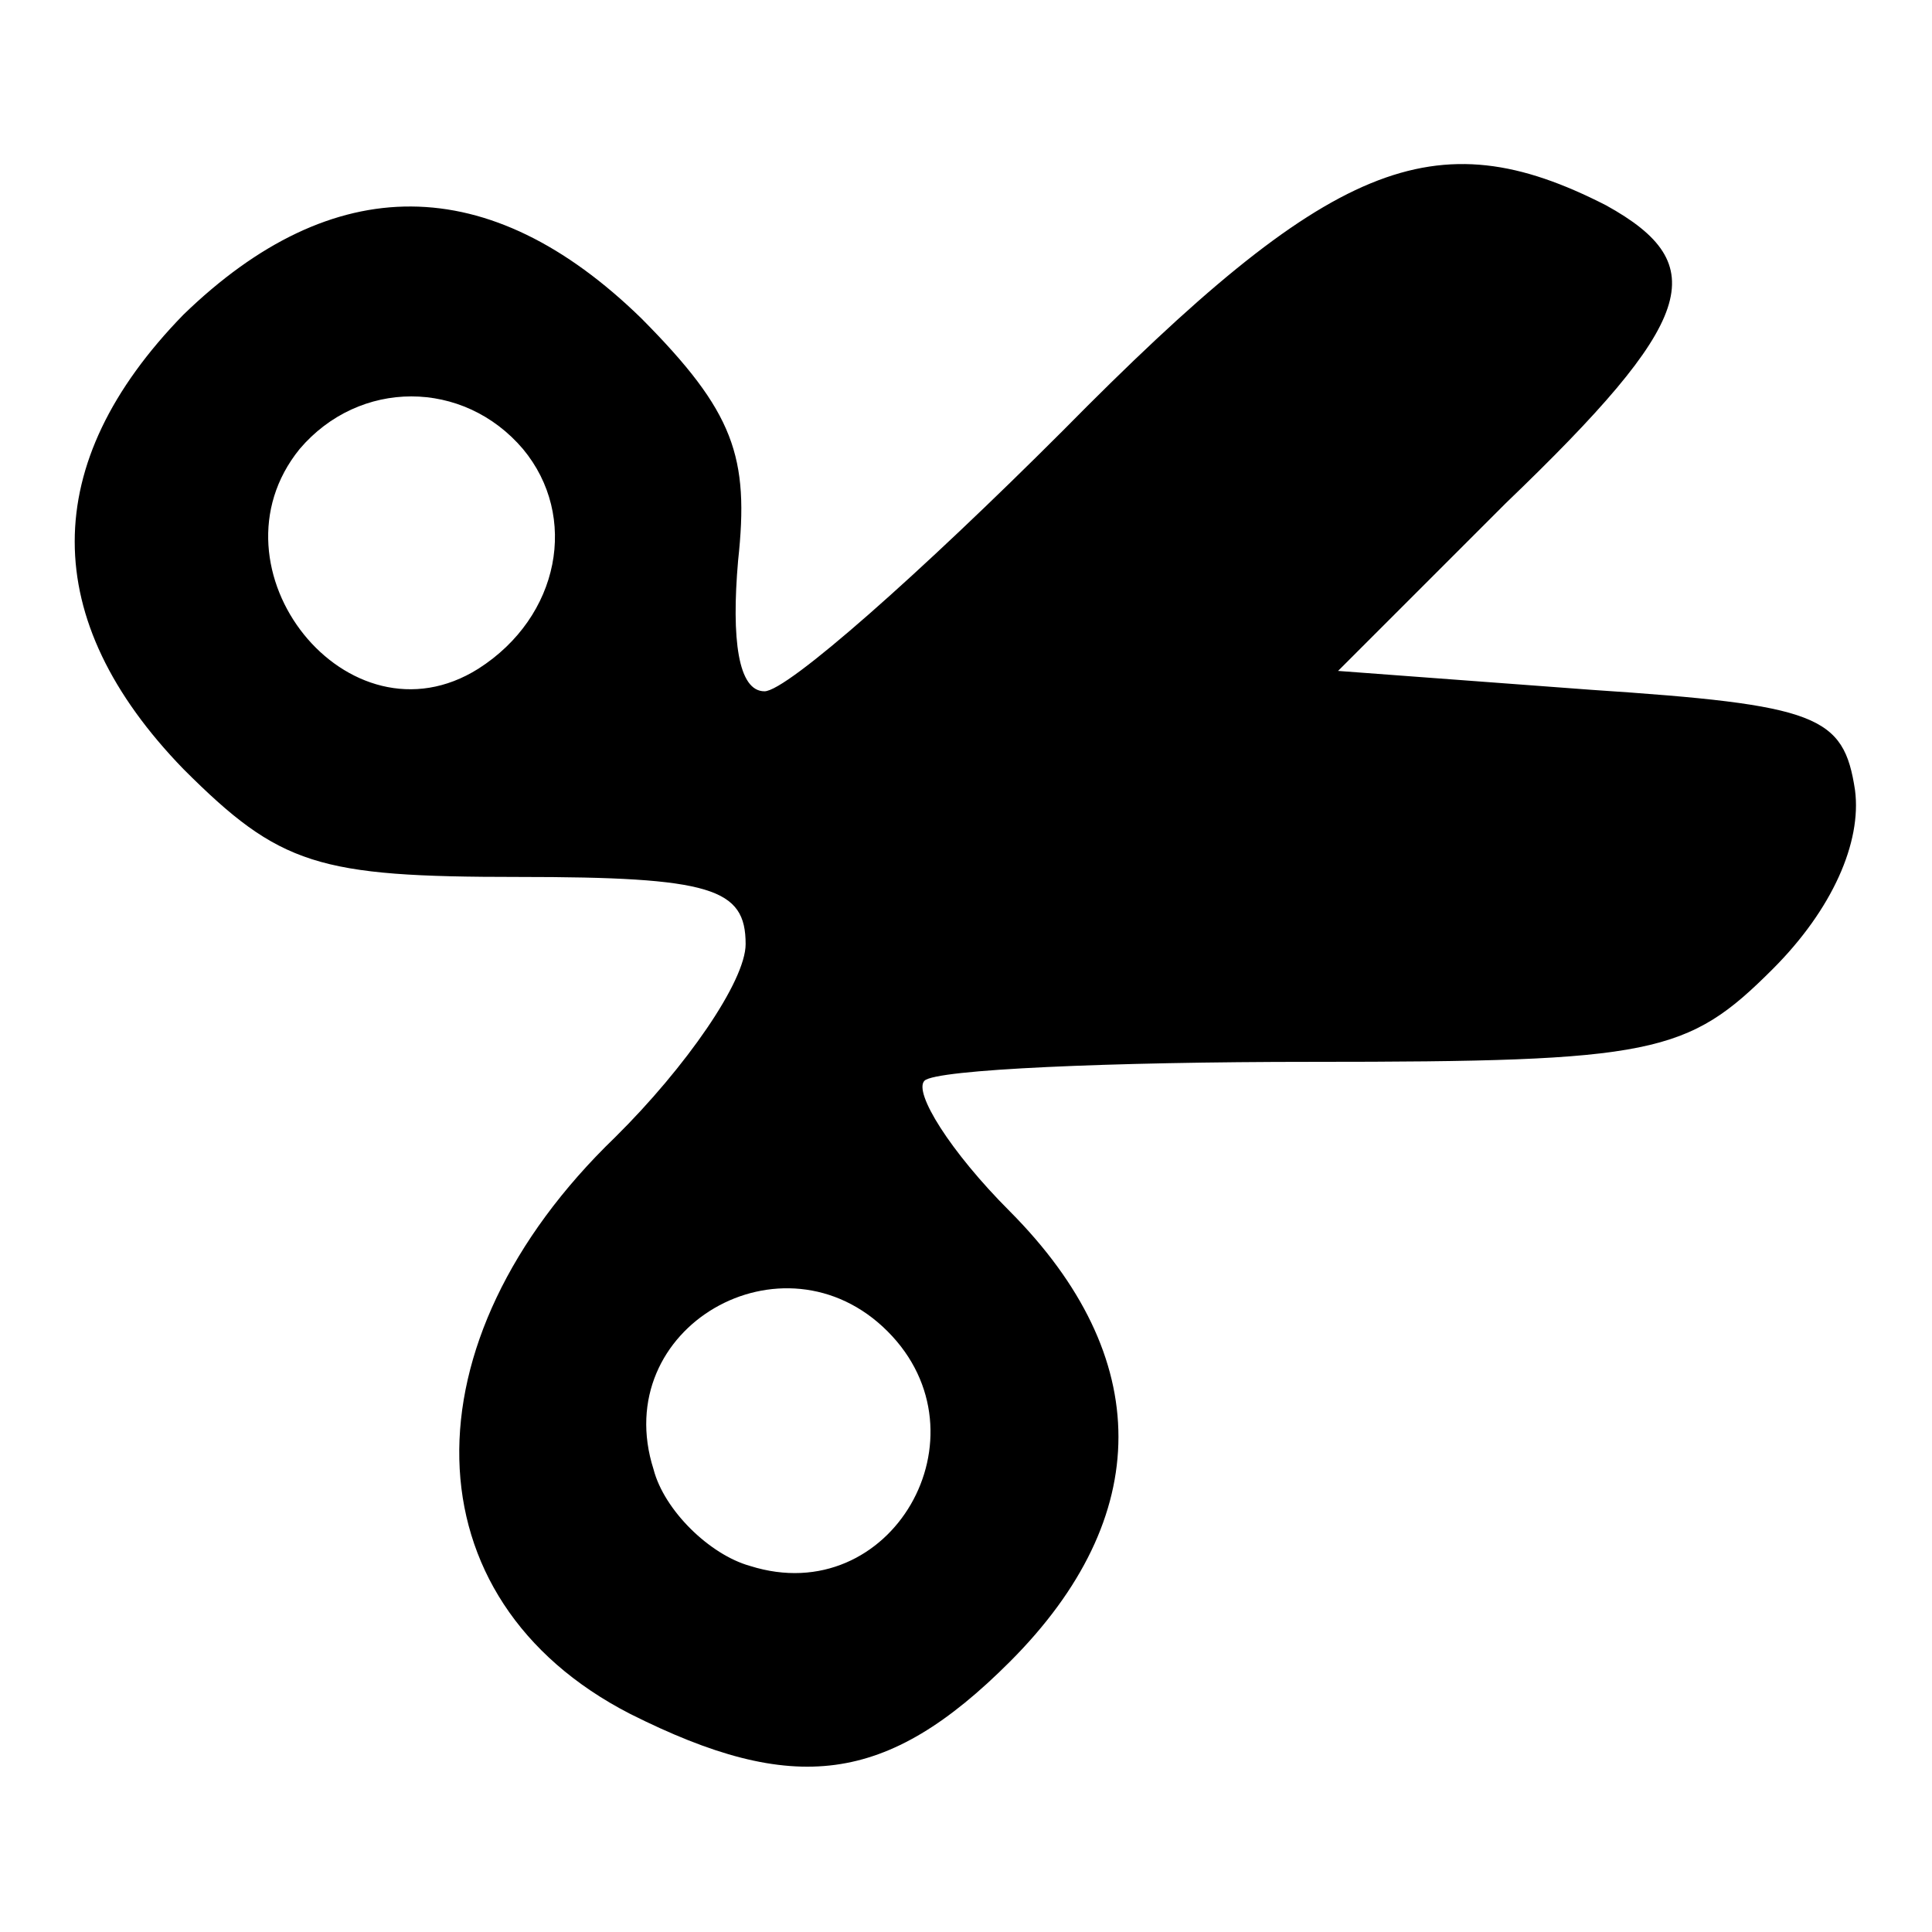
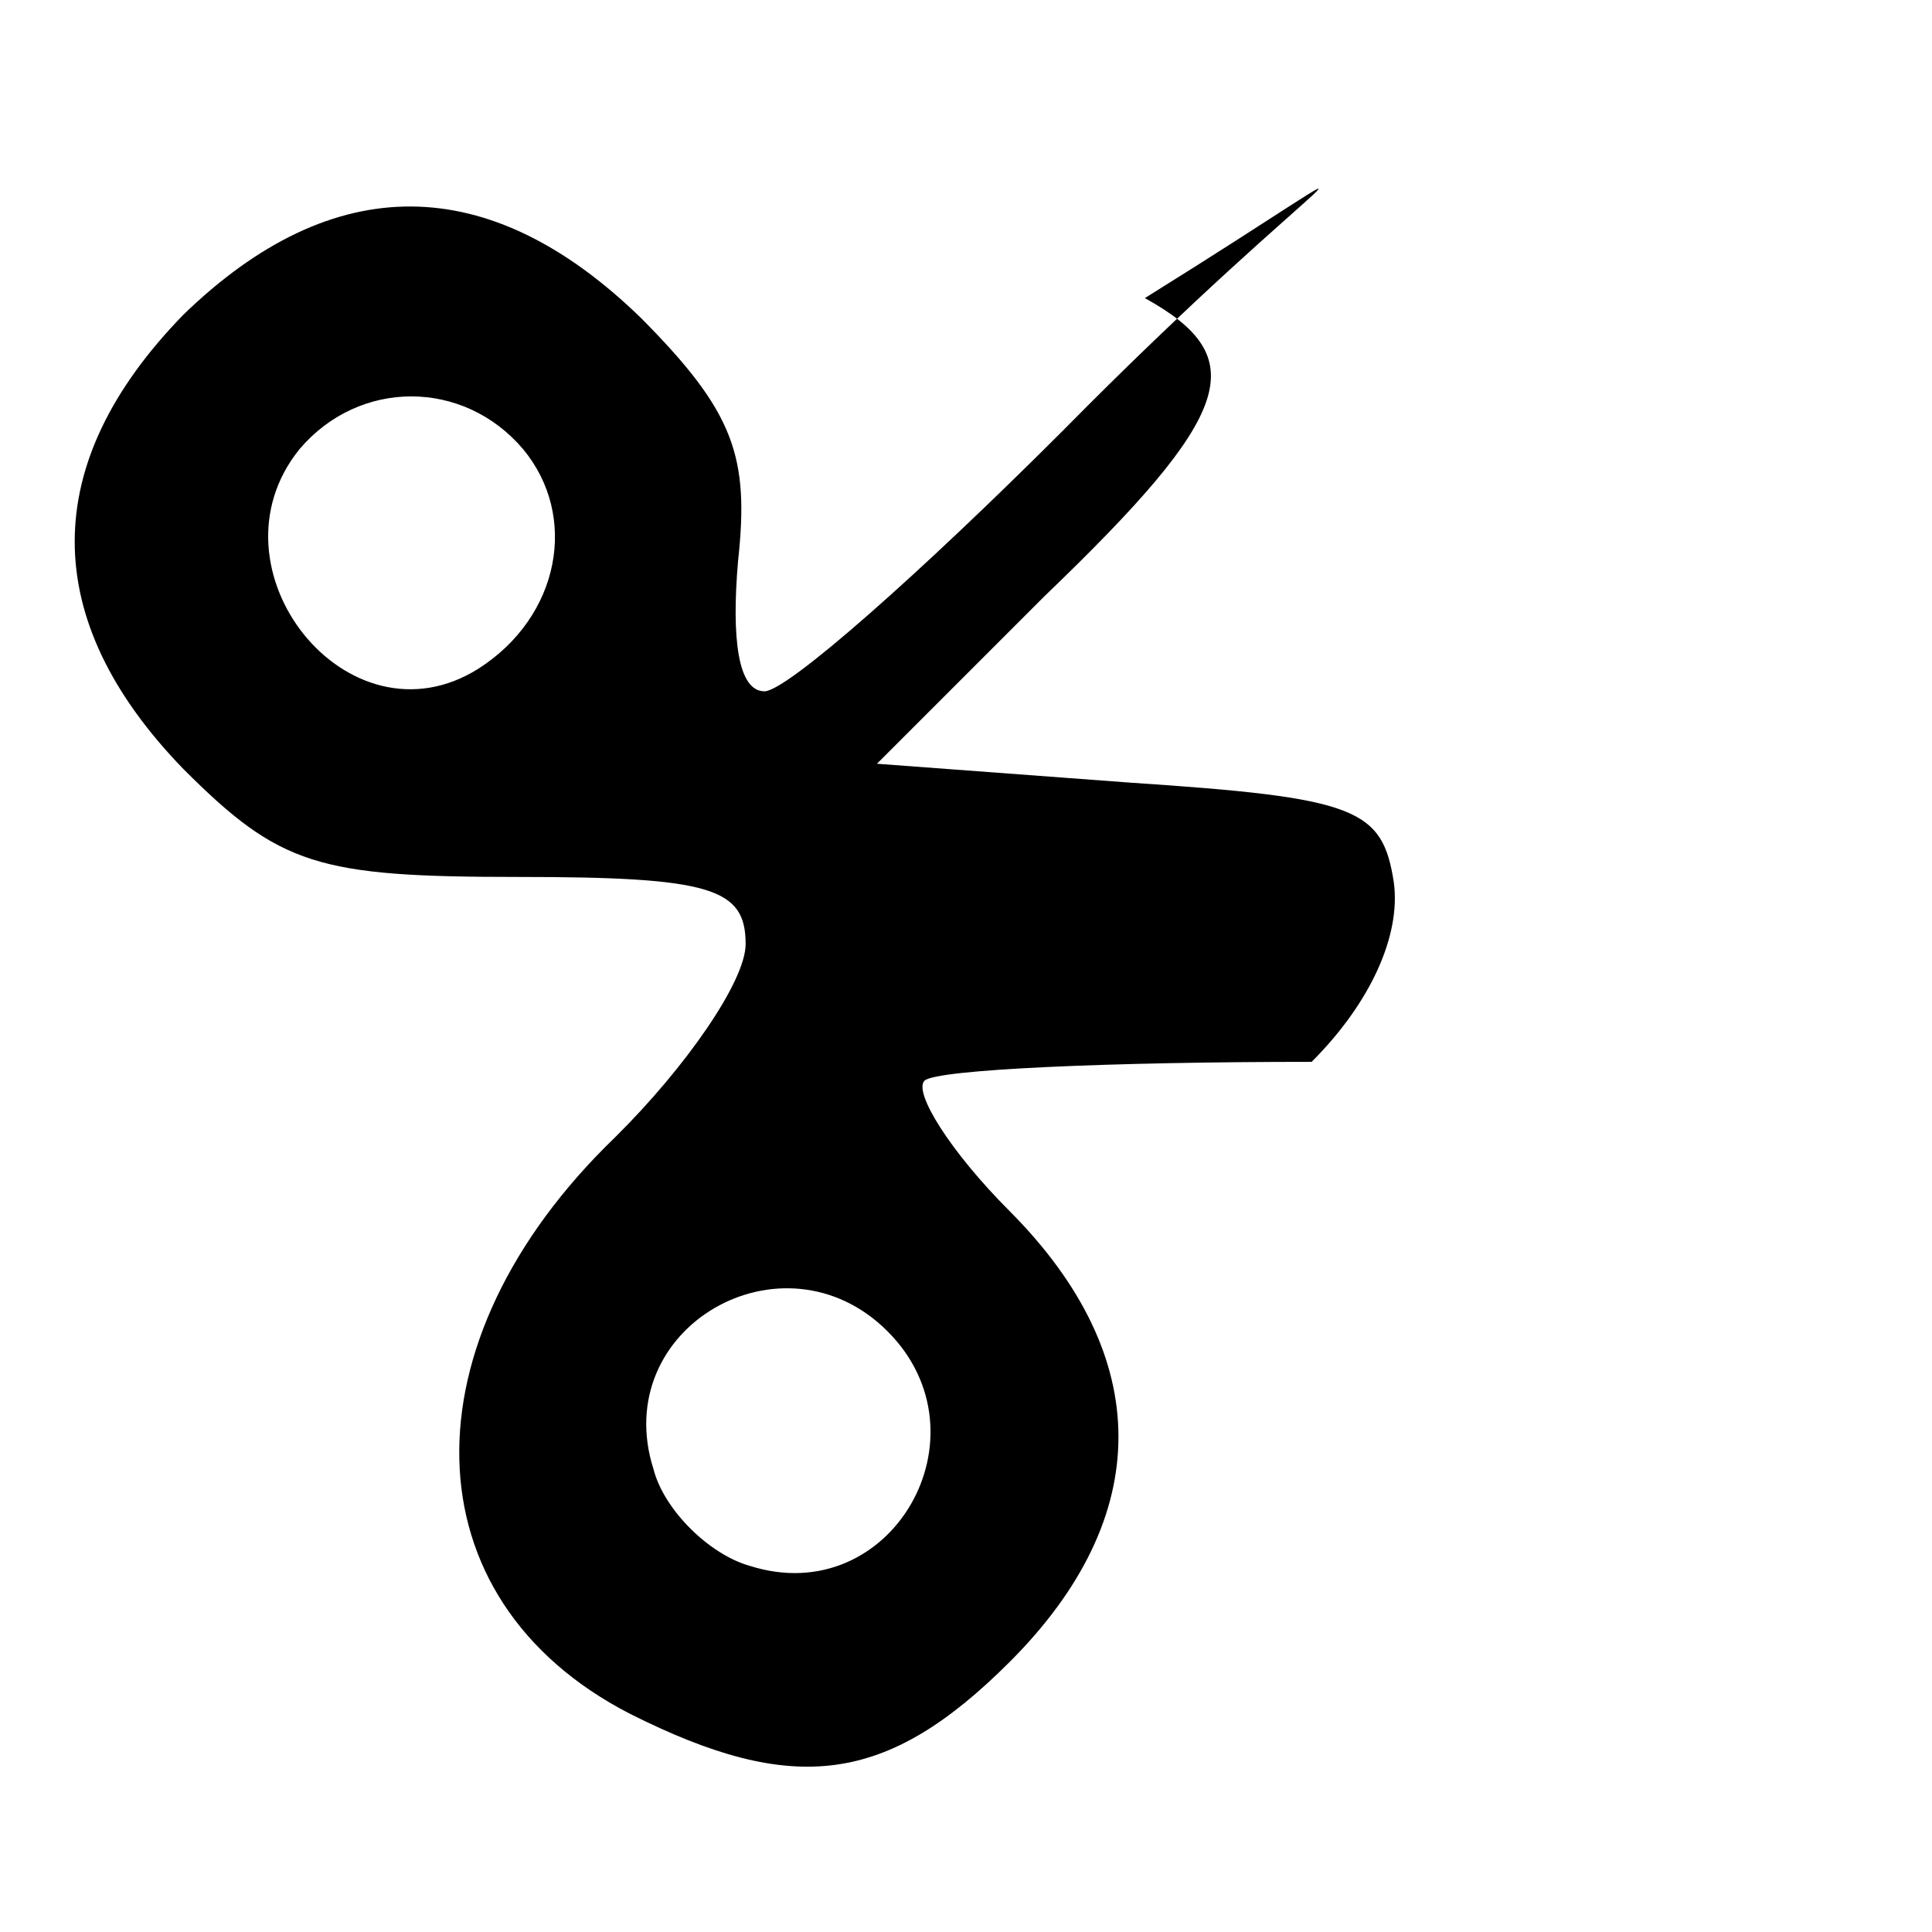
<svg xmlns="http://www.w3.org/2000/svg" version="1.1" x="0px" y="0px" viewBox="0 0 256 256" enable-background="new 0 0 256 256" xml:space="preserve">
  <g>
    <g>
      <g>
-         <path fill="#000000" d="M140.8,57.1c-18.7,18.7-36.5,34.5-39.5,34.5c-3.5,0-4.4-6.9-3.5-17.3c1.5-13.8-0.5-19.7-12.8-32.1c-20.2-19.7-40.9-19.7-60.7-0.5c-19.2,19.7-19.2,40.4,0,60.2c12.8,12.8,17.8,14.3,44.4,14.3c25.6,0,30.1,1.5,30.1,8.9c0,4.9-7.9,16.3-17.3,25.6c-28.1,27.1-27.6,61.2,2,76.4c21.7,10.9,34,9.4,50.3-6.9c19.2-19.2,19.2-40.4,0-59.7c-7.9-7.9-12.8-15.8-11.3-17.3c1.5-1.5,24.7-2.5,51.3-2.5c45.4,0,49.8-1,61.1-12.3c7.9-7.9,11.8-16.8,10.9-23.7c-1.5-9.9-4.9-11.3-35-13.3l-33.5-2.5l22.2-22.2c25.2-24.2,27.6-31.6,13.3-39.5C190.1,15.6,176.3,21.1,140.8,57.1z M69.3,59.5c7.4,8.9,4.9,22.2-5.9,29.1C46.1,99.5,26.9,75.3,39.7,59.5C47.6,50.2,61.4,50.2,69.3,59.5z M117.6,176.4c13.8,13.8,0.5,37-18.2,31.1C94,206,88,200.1,86.6,194.7C80.6,175.9,103.8,162.6,117.6,176.4z" />
+         <path fill="#000000" d="M140.8,57.1c-18.7,18.7-36.5,34.5-39.5,34.5c-3.5,0-4.4-6.9-3.5-17.3c1.5-13.8-0.5-19.7-12.8-32.1c-20.2-19.7-40.9-19.7-60.7-0.5c-19.2,19.7-19.2,40.4,0,60.2c12.8,12.8,17.8,14.3,44.4,14.3c25.6,0,30.1,1.5,30.1,8.9c0,4.9-7.9,16.3-17.3,25.6c-28.1,27.1-27.6,61.2,2,76.4c21.7,10.9,34,9.4,50.3-6.9c19.2-19.2,19.2-40.4,0-59.7c-7.9-7.9-12.8-15.8-11.3-17.3c1.5-1.5,24.7-2.5,51.3-2.5c7.9-7.9,11.8-16.8,10.9-23.7c-1.5-9.9-4.9-11.3-35-13.3l-33.5-2.5l22.2-22.2c25.2-24.2,27.6-31.6,13.3-39.5C190.1,15.6,176.3,21.1,140.8,57.1z M69.3,59.5c7.4,8.9,4.9,22.2-5.9,29.1C46.1,99.5,26.9,75.3,39.7,59.5C47.6,50.2,61.4,50.2,69.3,59.5z M117.6,176.4c13.8,13.8,0.5,37-18.2,31.1C94,206,88,200.1,86.6,194.7C80.6,175.9,103.8,162.6,117.6,176.4z" />
      </g>
    </g>
  </g>
</svg>